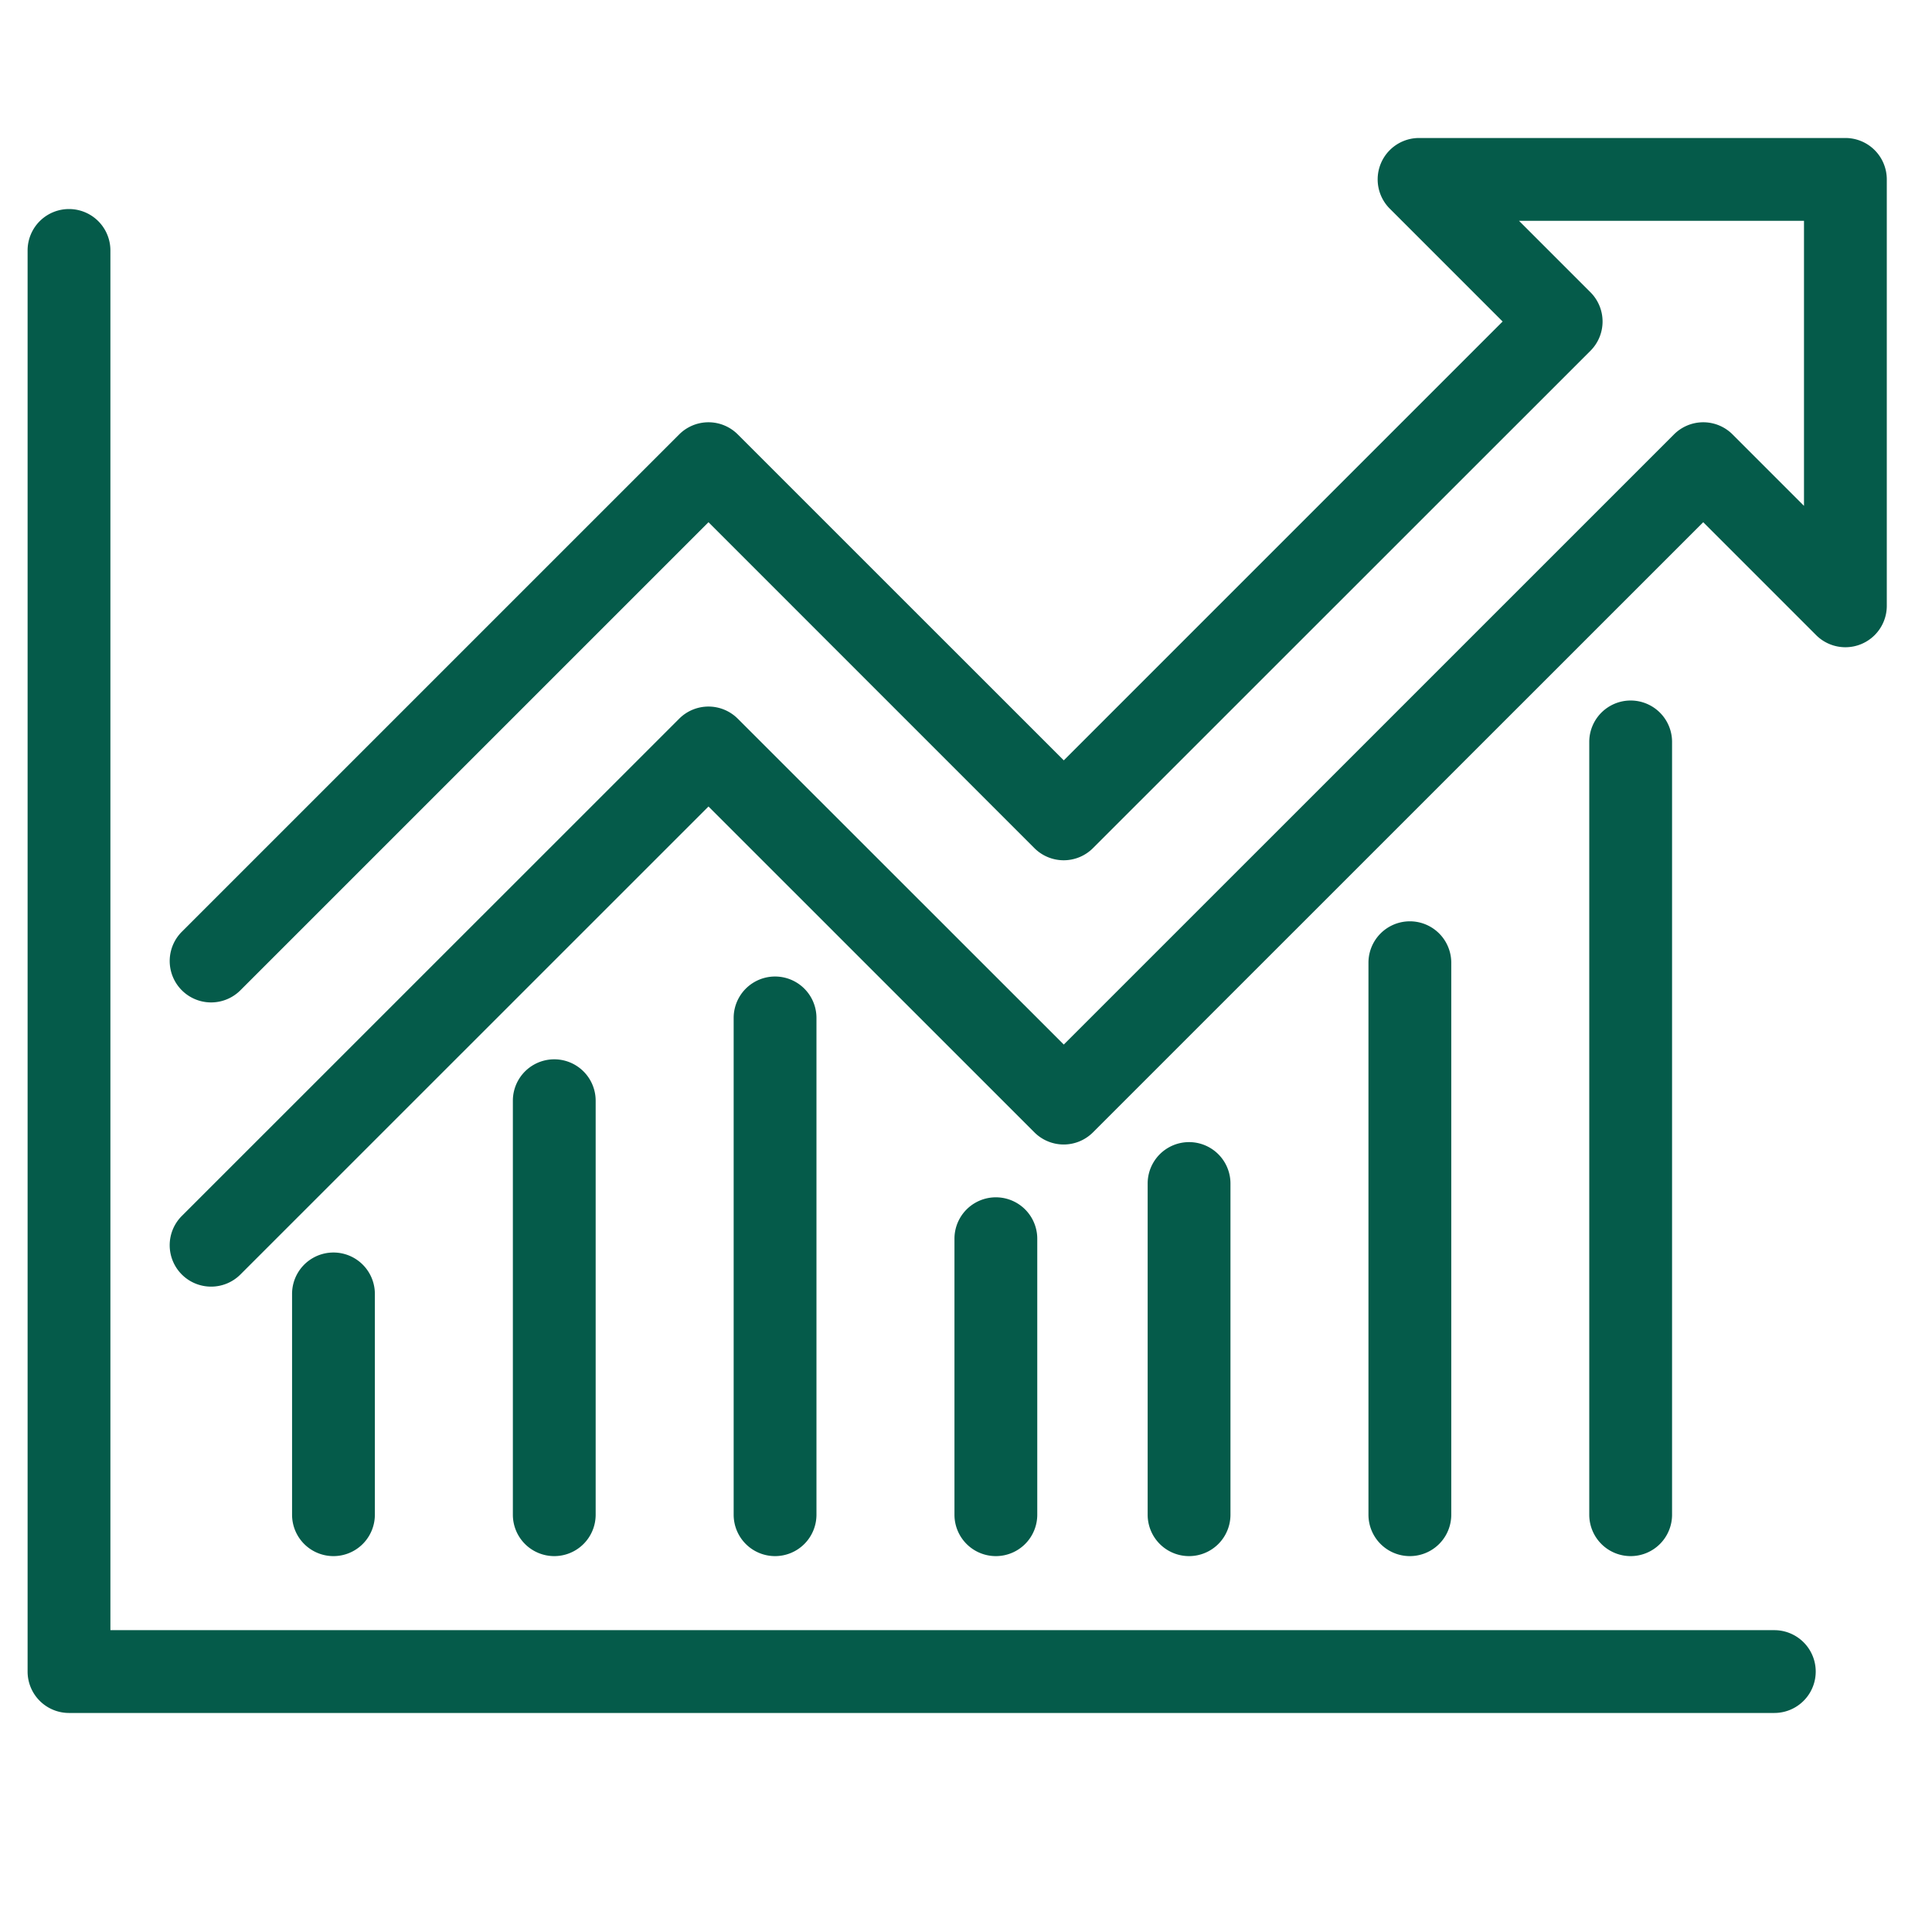
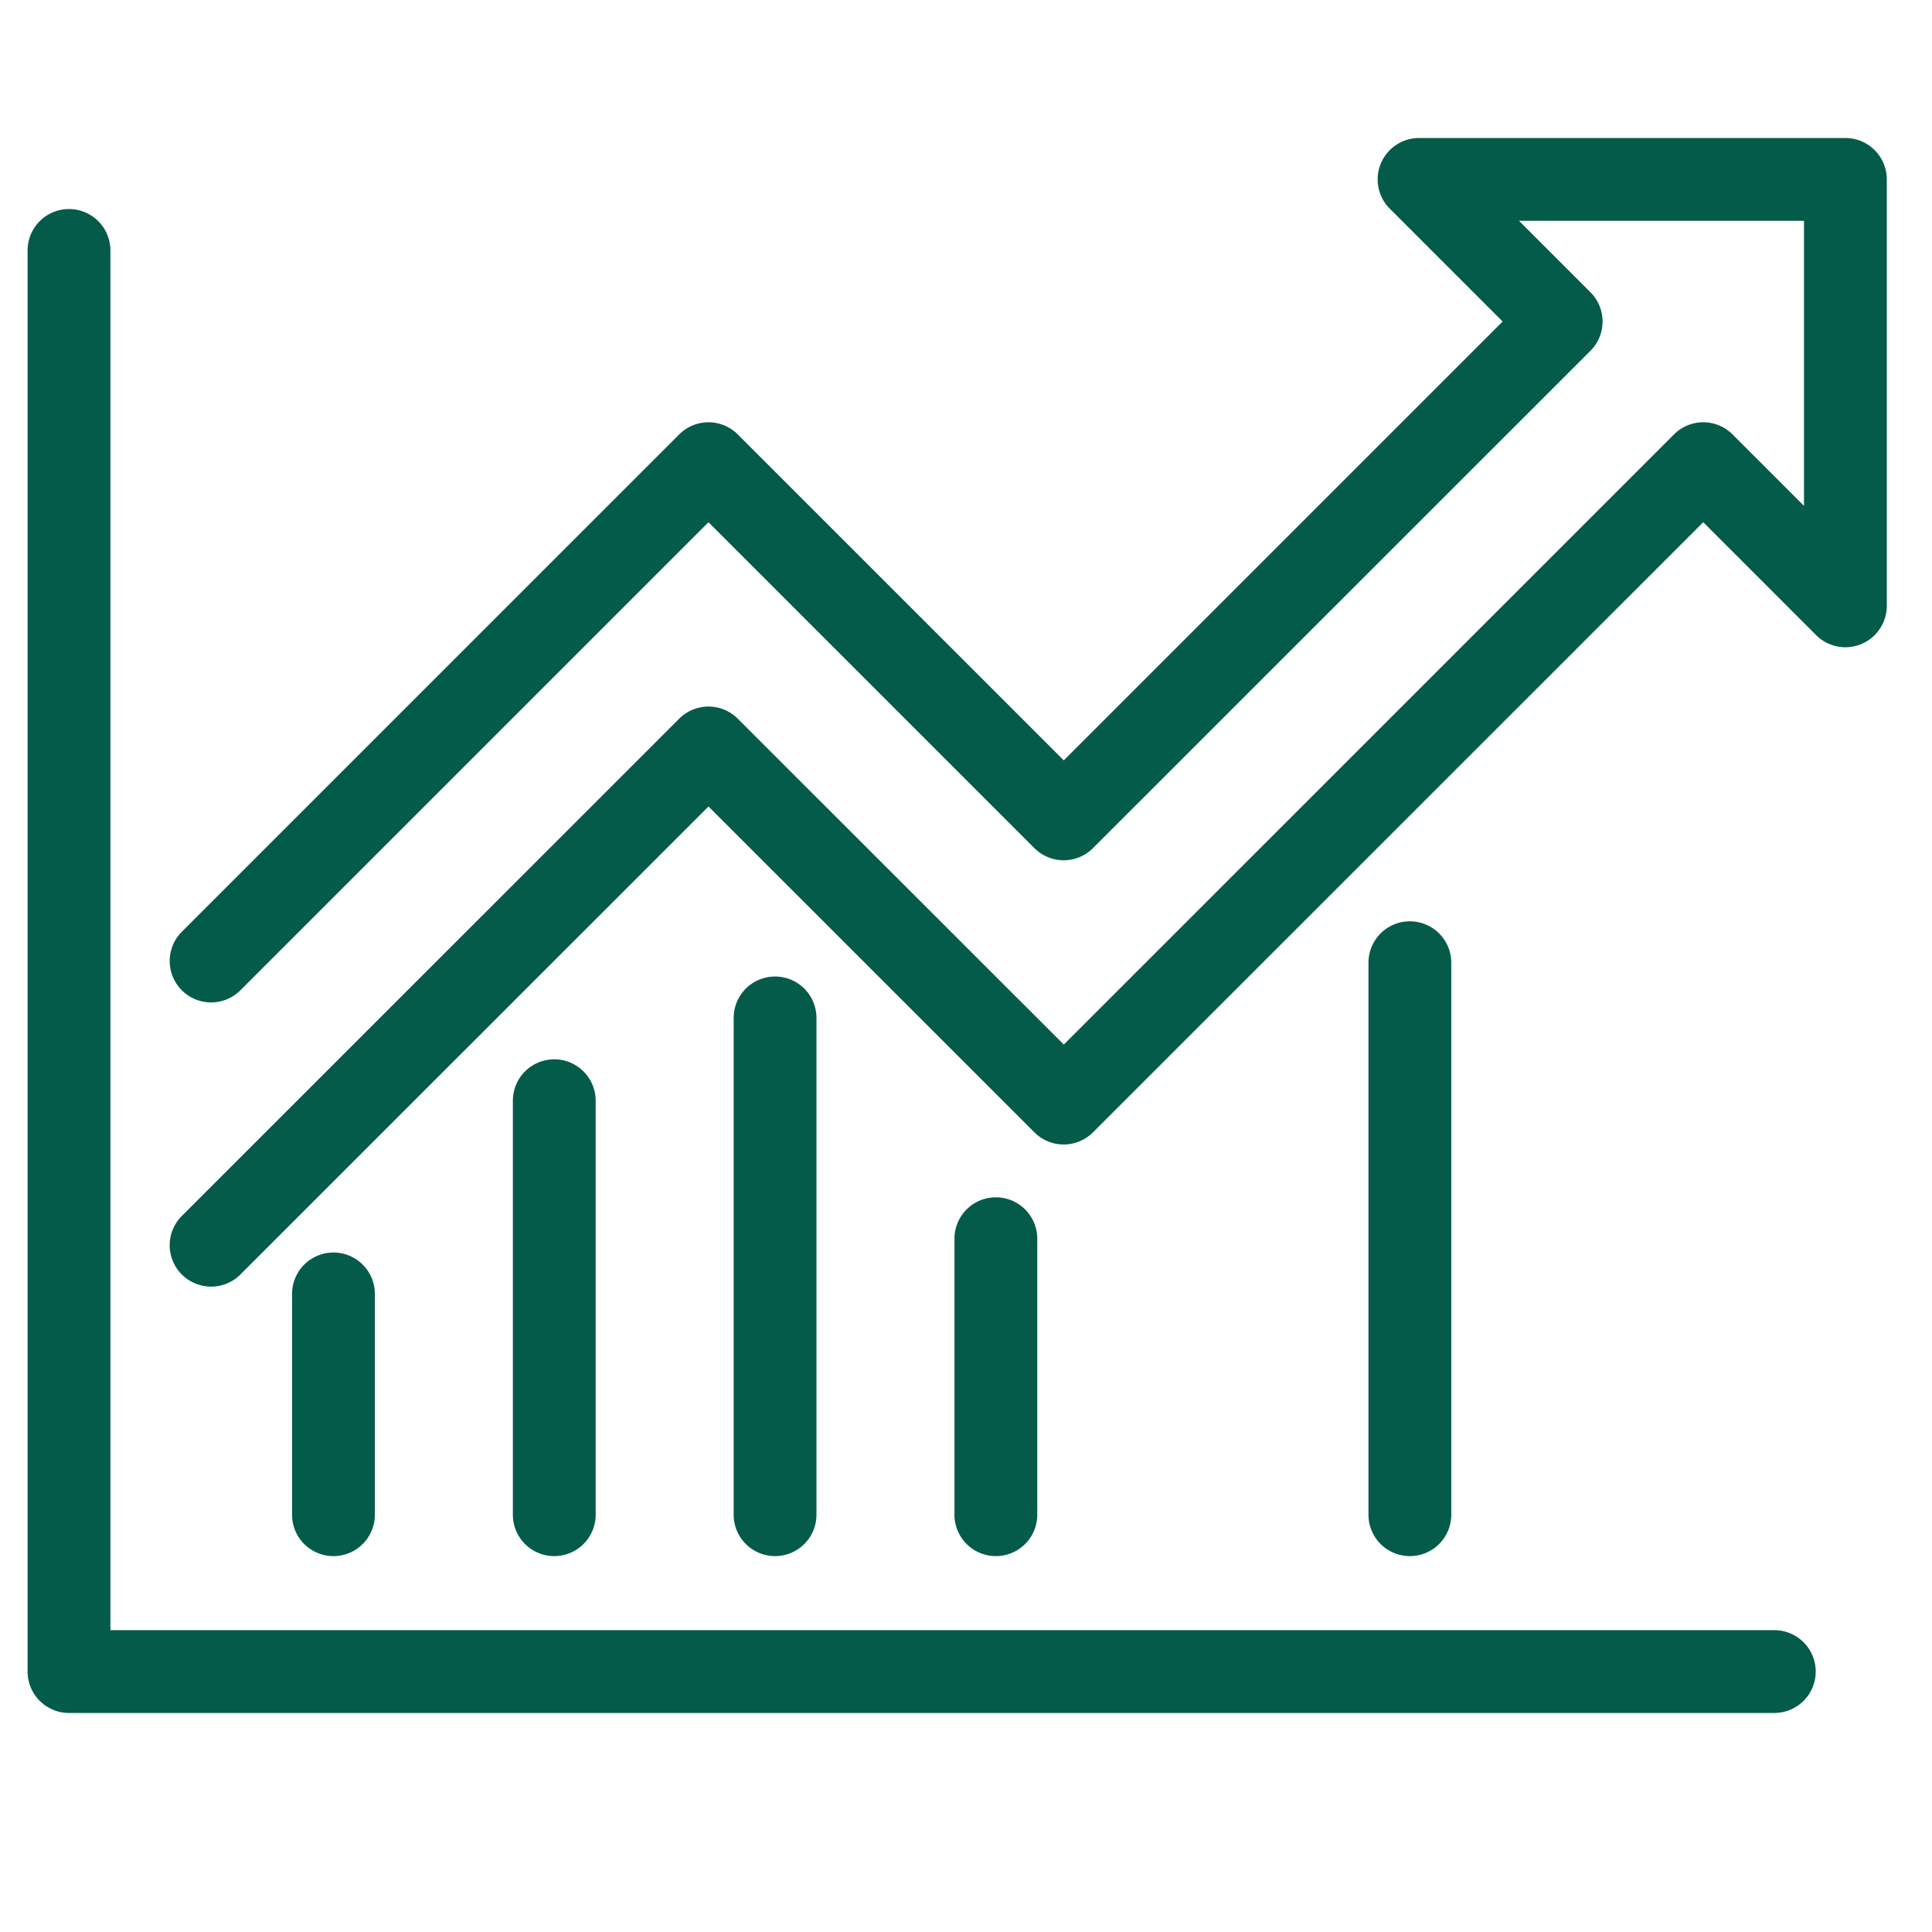
<svg xmlns="http://www.w3.org/2000/svg" width="70" height="70" viewBox="0 0 70 70">
  <defs>
    <clipPath id="clip-chart-curve">
      <rect width="70" height="70" />
    </clipPath>
  </defs>
  <g id="chart-curve" clip-path="url(#clip-chart-curve)">
    <rect width="70" height="70" fill="rgba(255,255,255,0)" />
    <path id="Path_31" data-name="Path 31" d="M6.649,41.617a1.5,1.5,0,0,1-1.061-2.561L23.609,21.039a1.5,1.5,0,0,1,2.121,0L37.543,32.846,59.652,10.739a1.5,1.5,0,0,1,2.121,0l2.589,2.589V3H54.036l2.589,2.589a1.5,1.5,0,0,1,0,2.121L38.6,25.73a1.5,1.5,0,0,1-2.121,0L24.67,13.921,7.71,30.88a1.5,1.5,0,1,1-2.122-2.121l18.021-18.02a1.5,1.5,0,0,1,2.121,0l11.813,11.81,15.9-15.9L49.354,2.56A1.5,1.5,0,0,1,50.415,0H65.862a1.5,1.5,0,0,1,1.5,1.5V16.949A1.5,1.5,0,0,1,64.8,18.01l-4.089-4.089L38.6,36.028a1.5,1.5,0,0,1-2.121,0L24.67,24.221,7.71,41.178a1.5,1.5,0,0,1-1.061.439" transform="translate(1 5)" fill="#055b4a" />
-     <path id="Path_32" data-name="Path 32" d="M58.082,51.381a1.5,1.5,0,0,1-1.5-1.5v-28a1.5,1.5,0,0,1,3,0v28a1.5,1.5,0,0,1-1.5,1.5" transform="translate(1 5)" fill="#055b4a" />
    <path id="Path_33" data-name="Path 33" d="M50.082,51.381a1.5,1.5,0,0,1-1.5-1.5v-20a1.5,1.5,0,0,1,3,0v20a1.5,1.5,0,0,1-1.5,1.5" transform="translate(1 5)" fill="#055b4a" />
-     <path id="Path_34" data-name="Path 34" d="M42.082,51.381a1.5,1.5,0,0,1-1.5-1.5v-12a1.5,1.5,0,0,1,3,0v12a1.5,1.5,0,0,1-1.5,1.5" transform="translate(1 5)" fill="#055b4a" />
    <path id="Path_35" data-name="Path 35" d="M35.082,51.381a1.5,1.5,0,0,1-1.5-1.5v-10a1.5,1.5,0,0,1,3,0v10a1.5,1.5,0,0,1-1.5,1.5" transform="translate(1 5)" fill="#055b4a" />
    <path id="Path_36" data-name="Path 36" d="M27.082,51.381a1.5,1.5,0,0,1-1.5-1.5v-18a1.5,1.5,0,0,1,3,0v18a1.5,1.5,0,0,1-1.5,1.5" transform="translate(1 5)" fill="#055b4a" />
    <path id="Path_37" data-name="Path 37" d="M19.082,51.381a1.5,1.5,0,0,1-1.5-1.5v-15a1.5,1.5,0,0,1,3,0v15a1.5,1.5,0,0,1-1.5,1.5" transform="translate(1 5)" fill="#055b4a" />
    <path id="Path_38" data-name="Path 38" d="M11.082,51.381a1.5,1.5,0,0,1-1.5-1.5v-8a1.5,1.5,0,1,1,3,0v8a1.5,1.5,0,0,1-1.5,1.5" transform="translate(1 5)" fill="#055b4a" />
    <path id="Path_39" data-name="Path 39" d="M63.287,57.064H1.5a1.5,1.5,0,0,1-1.5-1.5V4.074a1.5,1.5,0,0,1,3,0v49.99H63.287a1.5,1.5,0,1,1,0,3" transform="translate(1 5)" fill="#055b4a" />
  </g>
</svg>